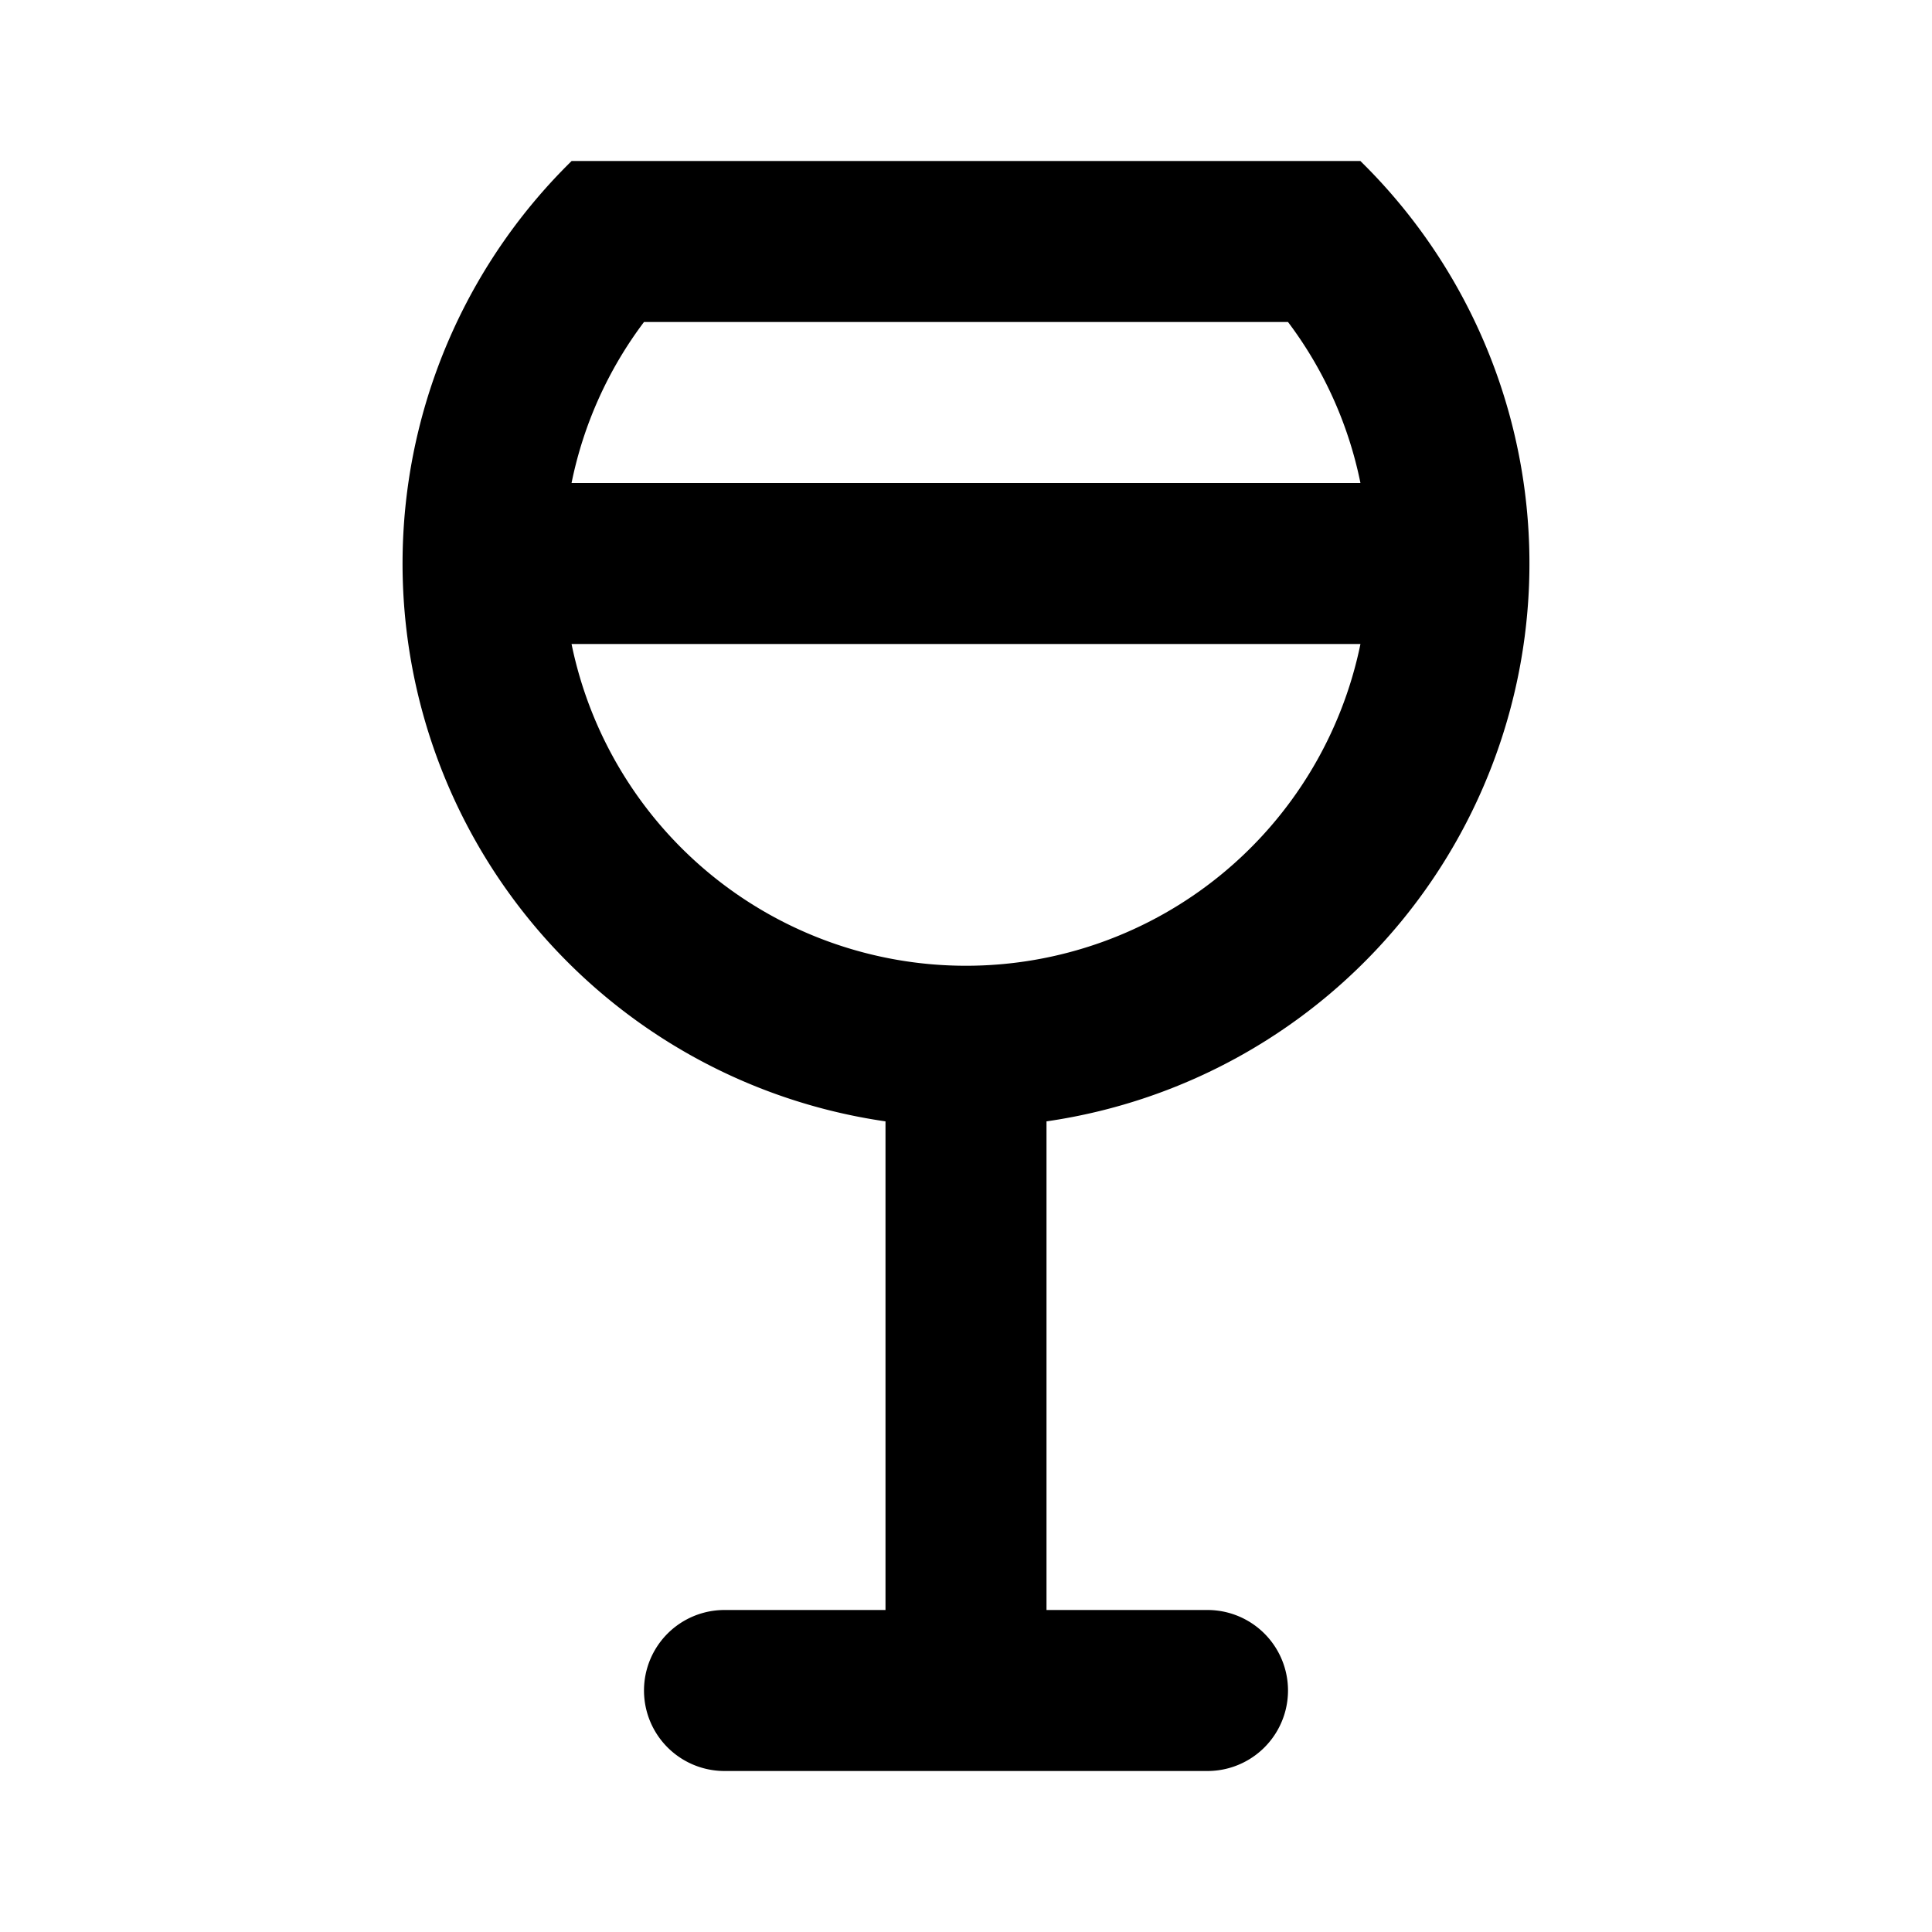
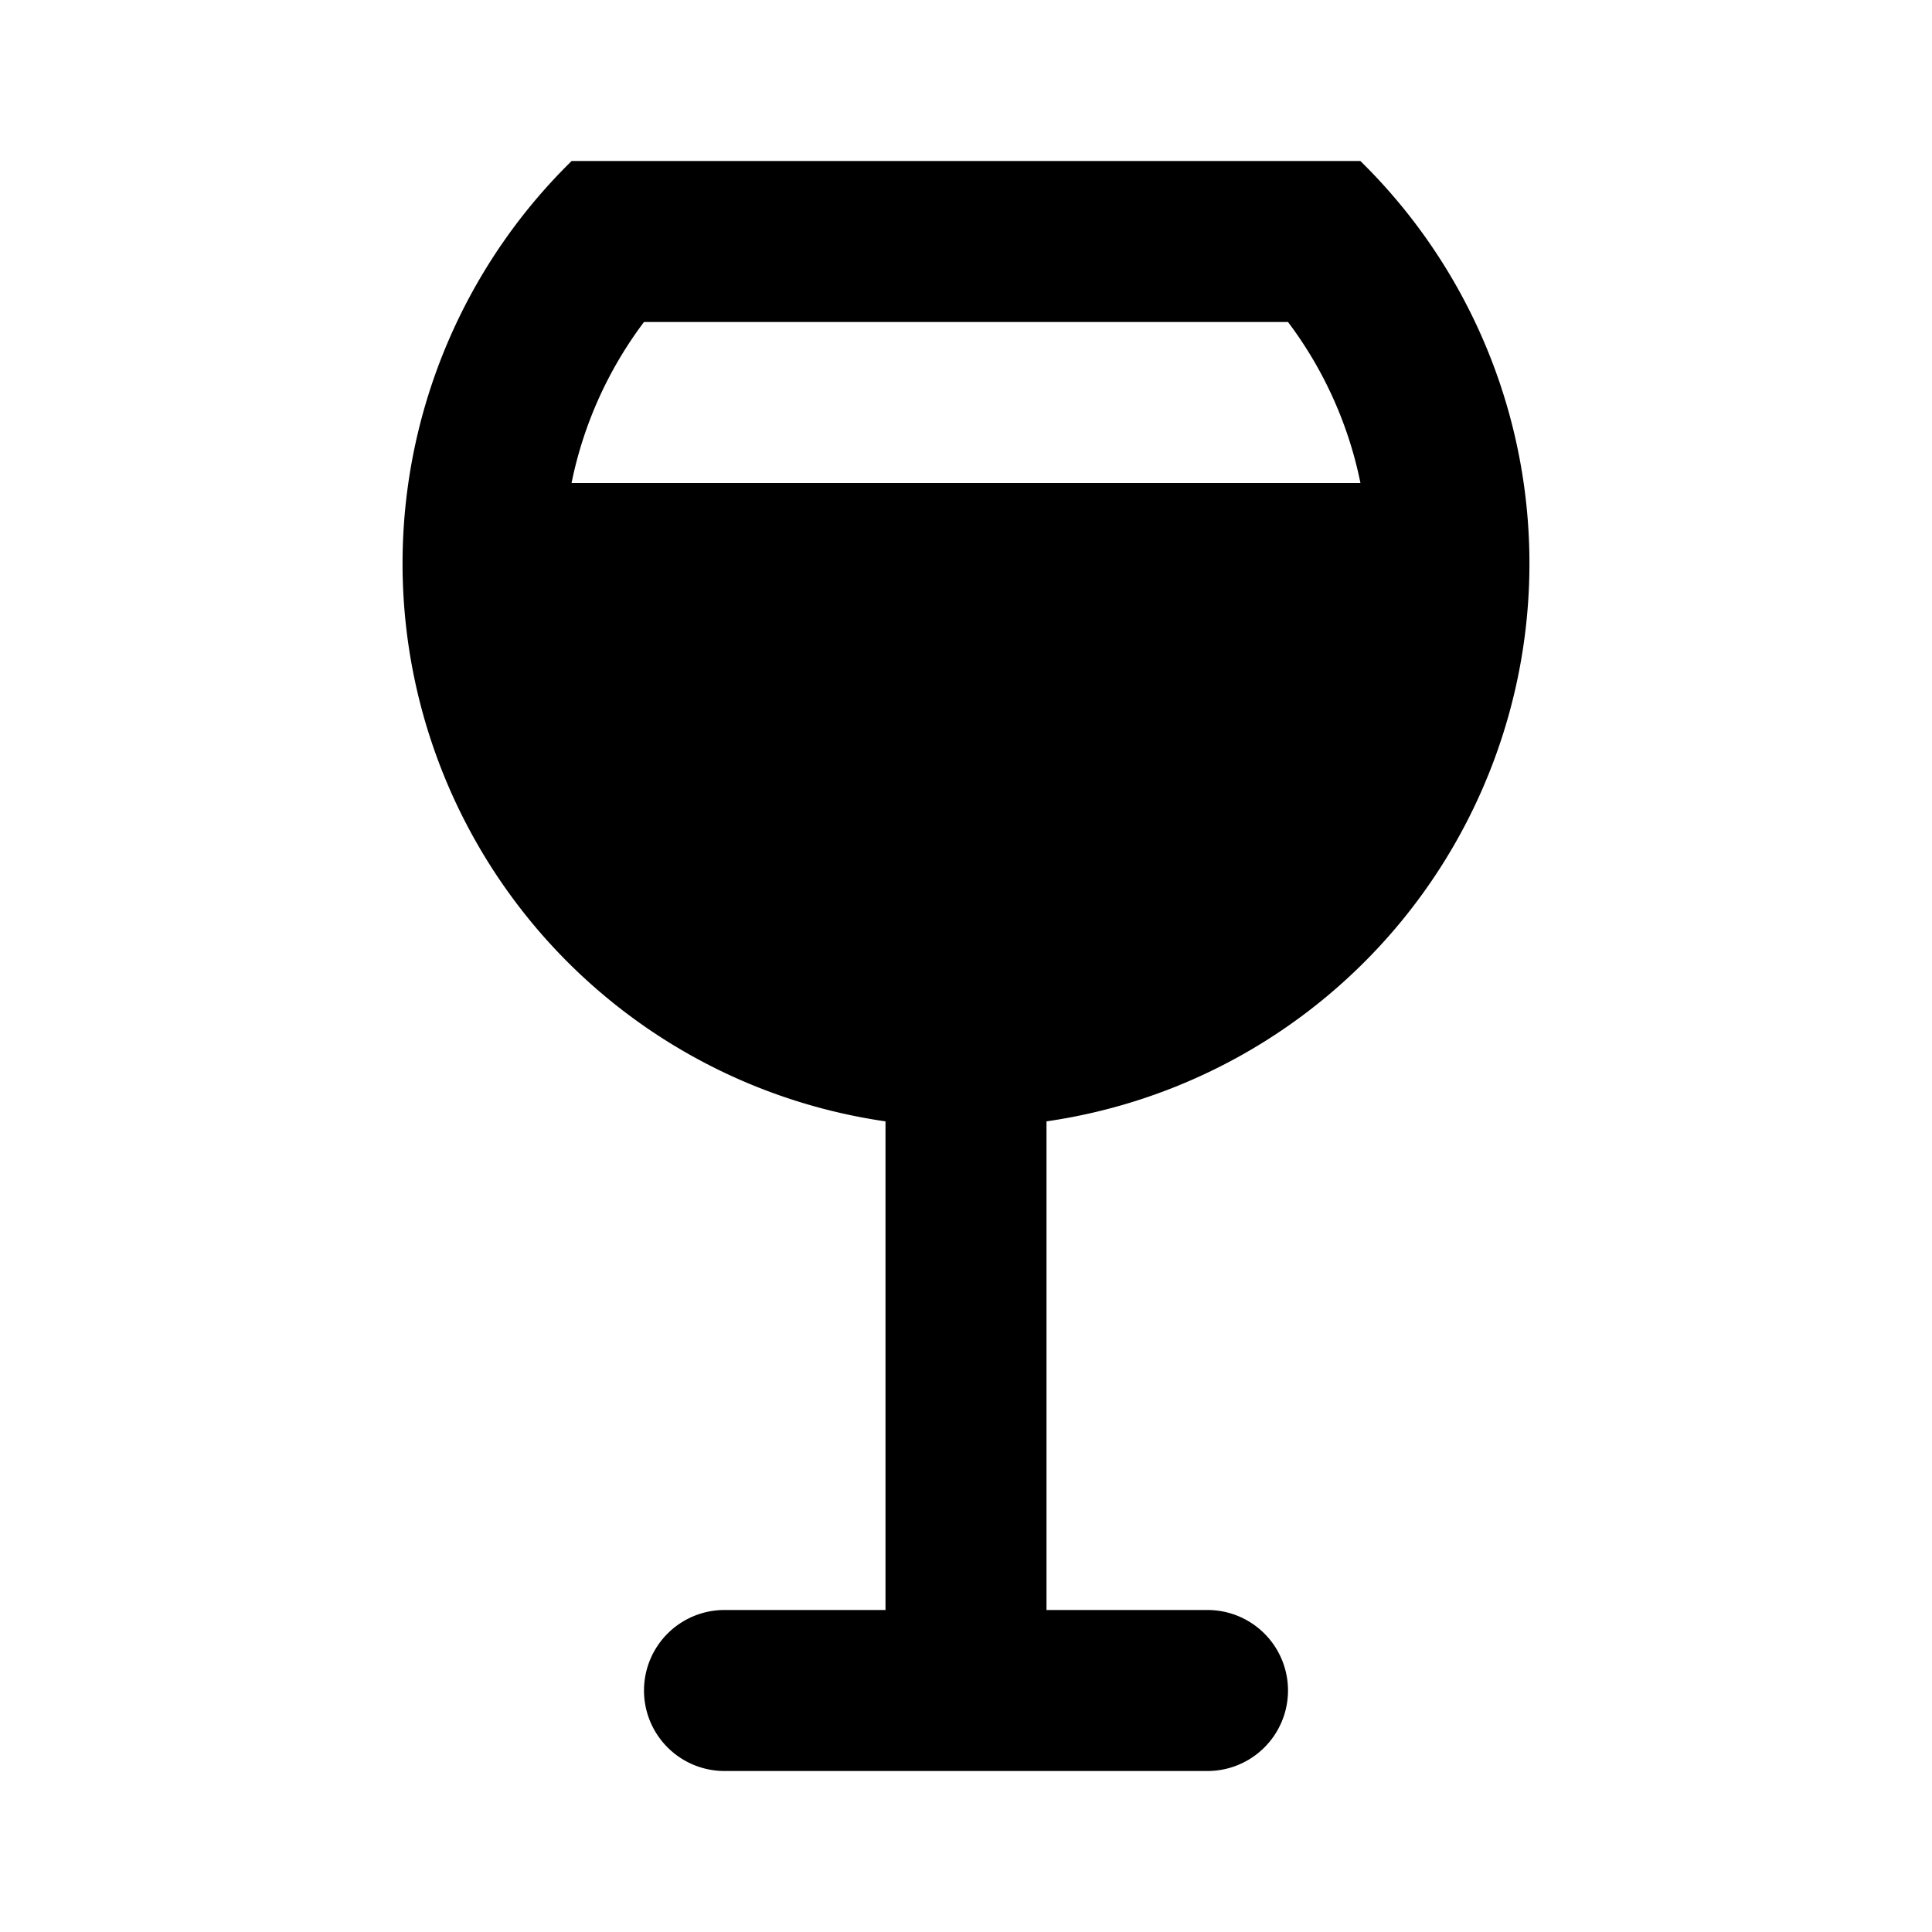
<svg xmlns="http://www.w3.org/2000/svg" fill="#000000" width="800px" height="800px" viewBox="-5 -2 24 24" preserveAspectRatio="xMinYMin" class="jam jam-glass-filled">
-   <path d="M2.1 4h9.8a4.963 4.963 0 0 0-.9-2H3a4.963 4.963 0 0 0-.9 2zm9.8 2H2.1a5.002 5.002 0 0 0 9.8 0zM6 18v-6.07A7.002 7.002 0 0 1 2.101 0h9.798A7.002 7.002 0 0 1 8 11.93V18h2a1 1 0 0 1 0 2H4a1 1 0 0 1 0-2h2z" />
+   <path d="M2.1 4h9.8a4.963 4.963 0 0 0-.9-2H3a4.963 4.963 0 0 0-.9 2zm9.8 2H2.1zM6 18v-6.07A7.002 7.002 0 0 1 2.101 0h9.798A7.002 7.002 0 0 1 8 11.93V18h2a1 1 0 0 1 0 2H4a1 1 0 0 1 0-2h2z" />
</svg>